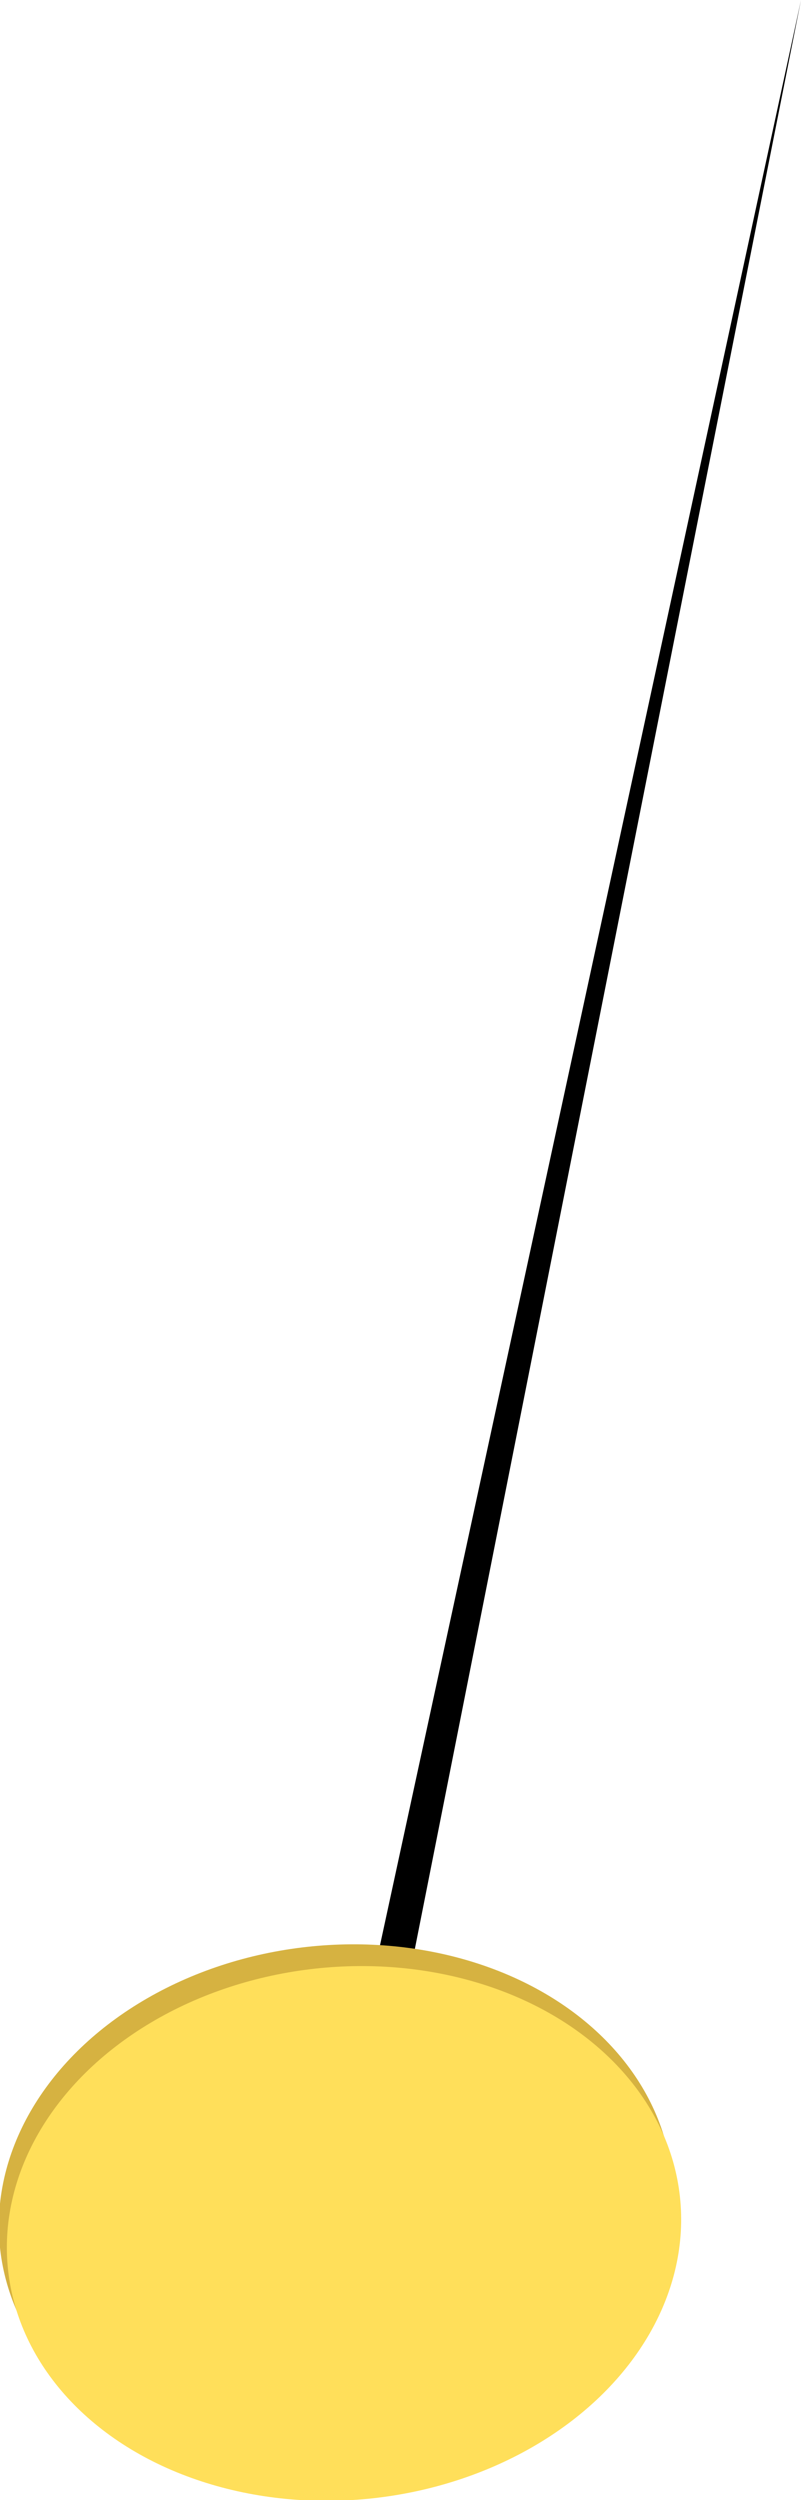
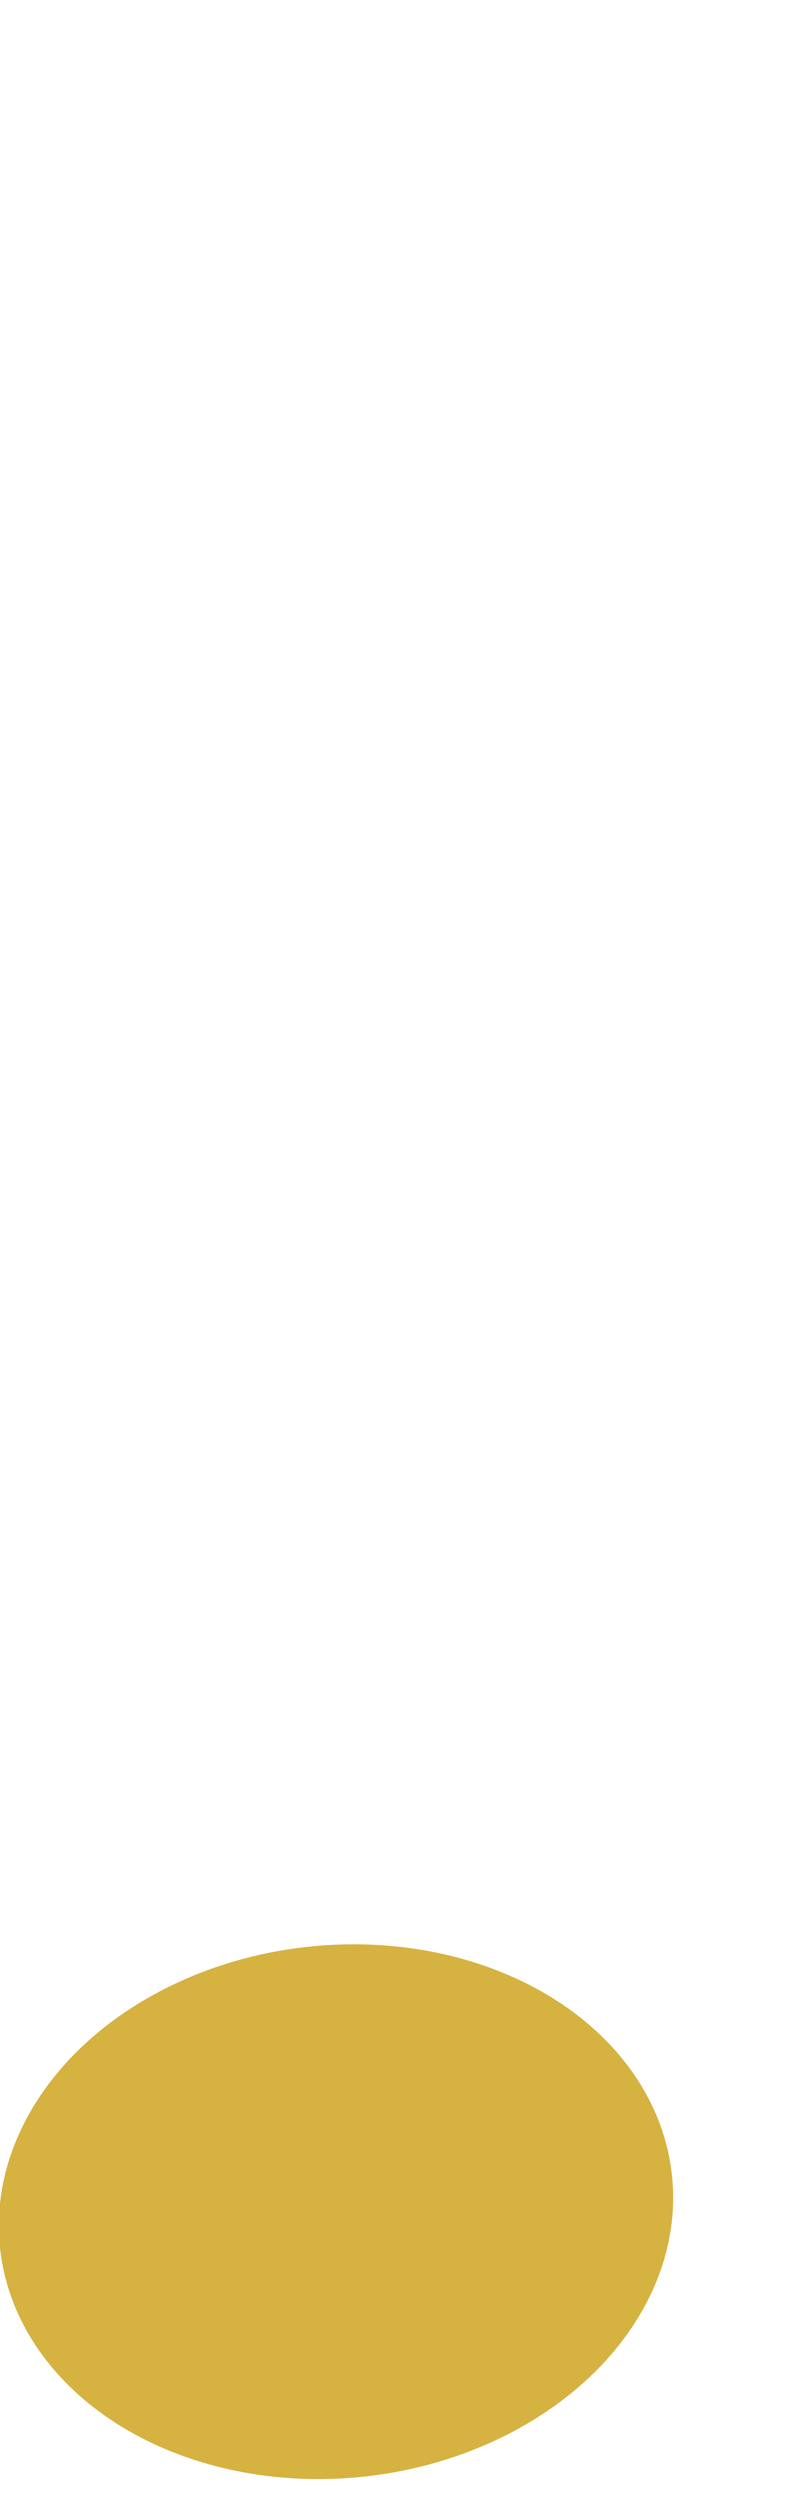
<svg xmlns="http://www.w3.org/2000/svg" viewBox="0 0 70.4 219.6">
  <defs>
    <style>.cls-1{fill:#d6b241;}.cls-2{fill:#ffdf5a;}</style>
  </defs>
  <g id="圖層_2" data-name="圖層 2">
    <g id="圖層_1-2" data-name="圖層 1">
-       <polygon points="30.9 182.4 34.1 183.1 70.4 0 30.9 182.4" />
      <ellipse class="cls-1" cx="29.7" cy="194.2" rx="29.7" ry="23.4" transform="translate(-21.3 4.5) rotate(-6.3)" />
-       <ellipse class="cls-2" cx="30.4" cy="196.1" rx="29.7" ry="23.4" transform="translate(-21.5 4.6) rotate(-6.3)" />
    </g>
  </g>
</svg>